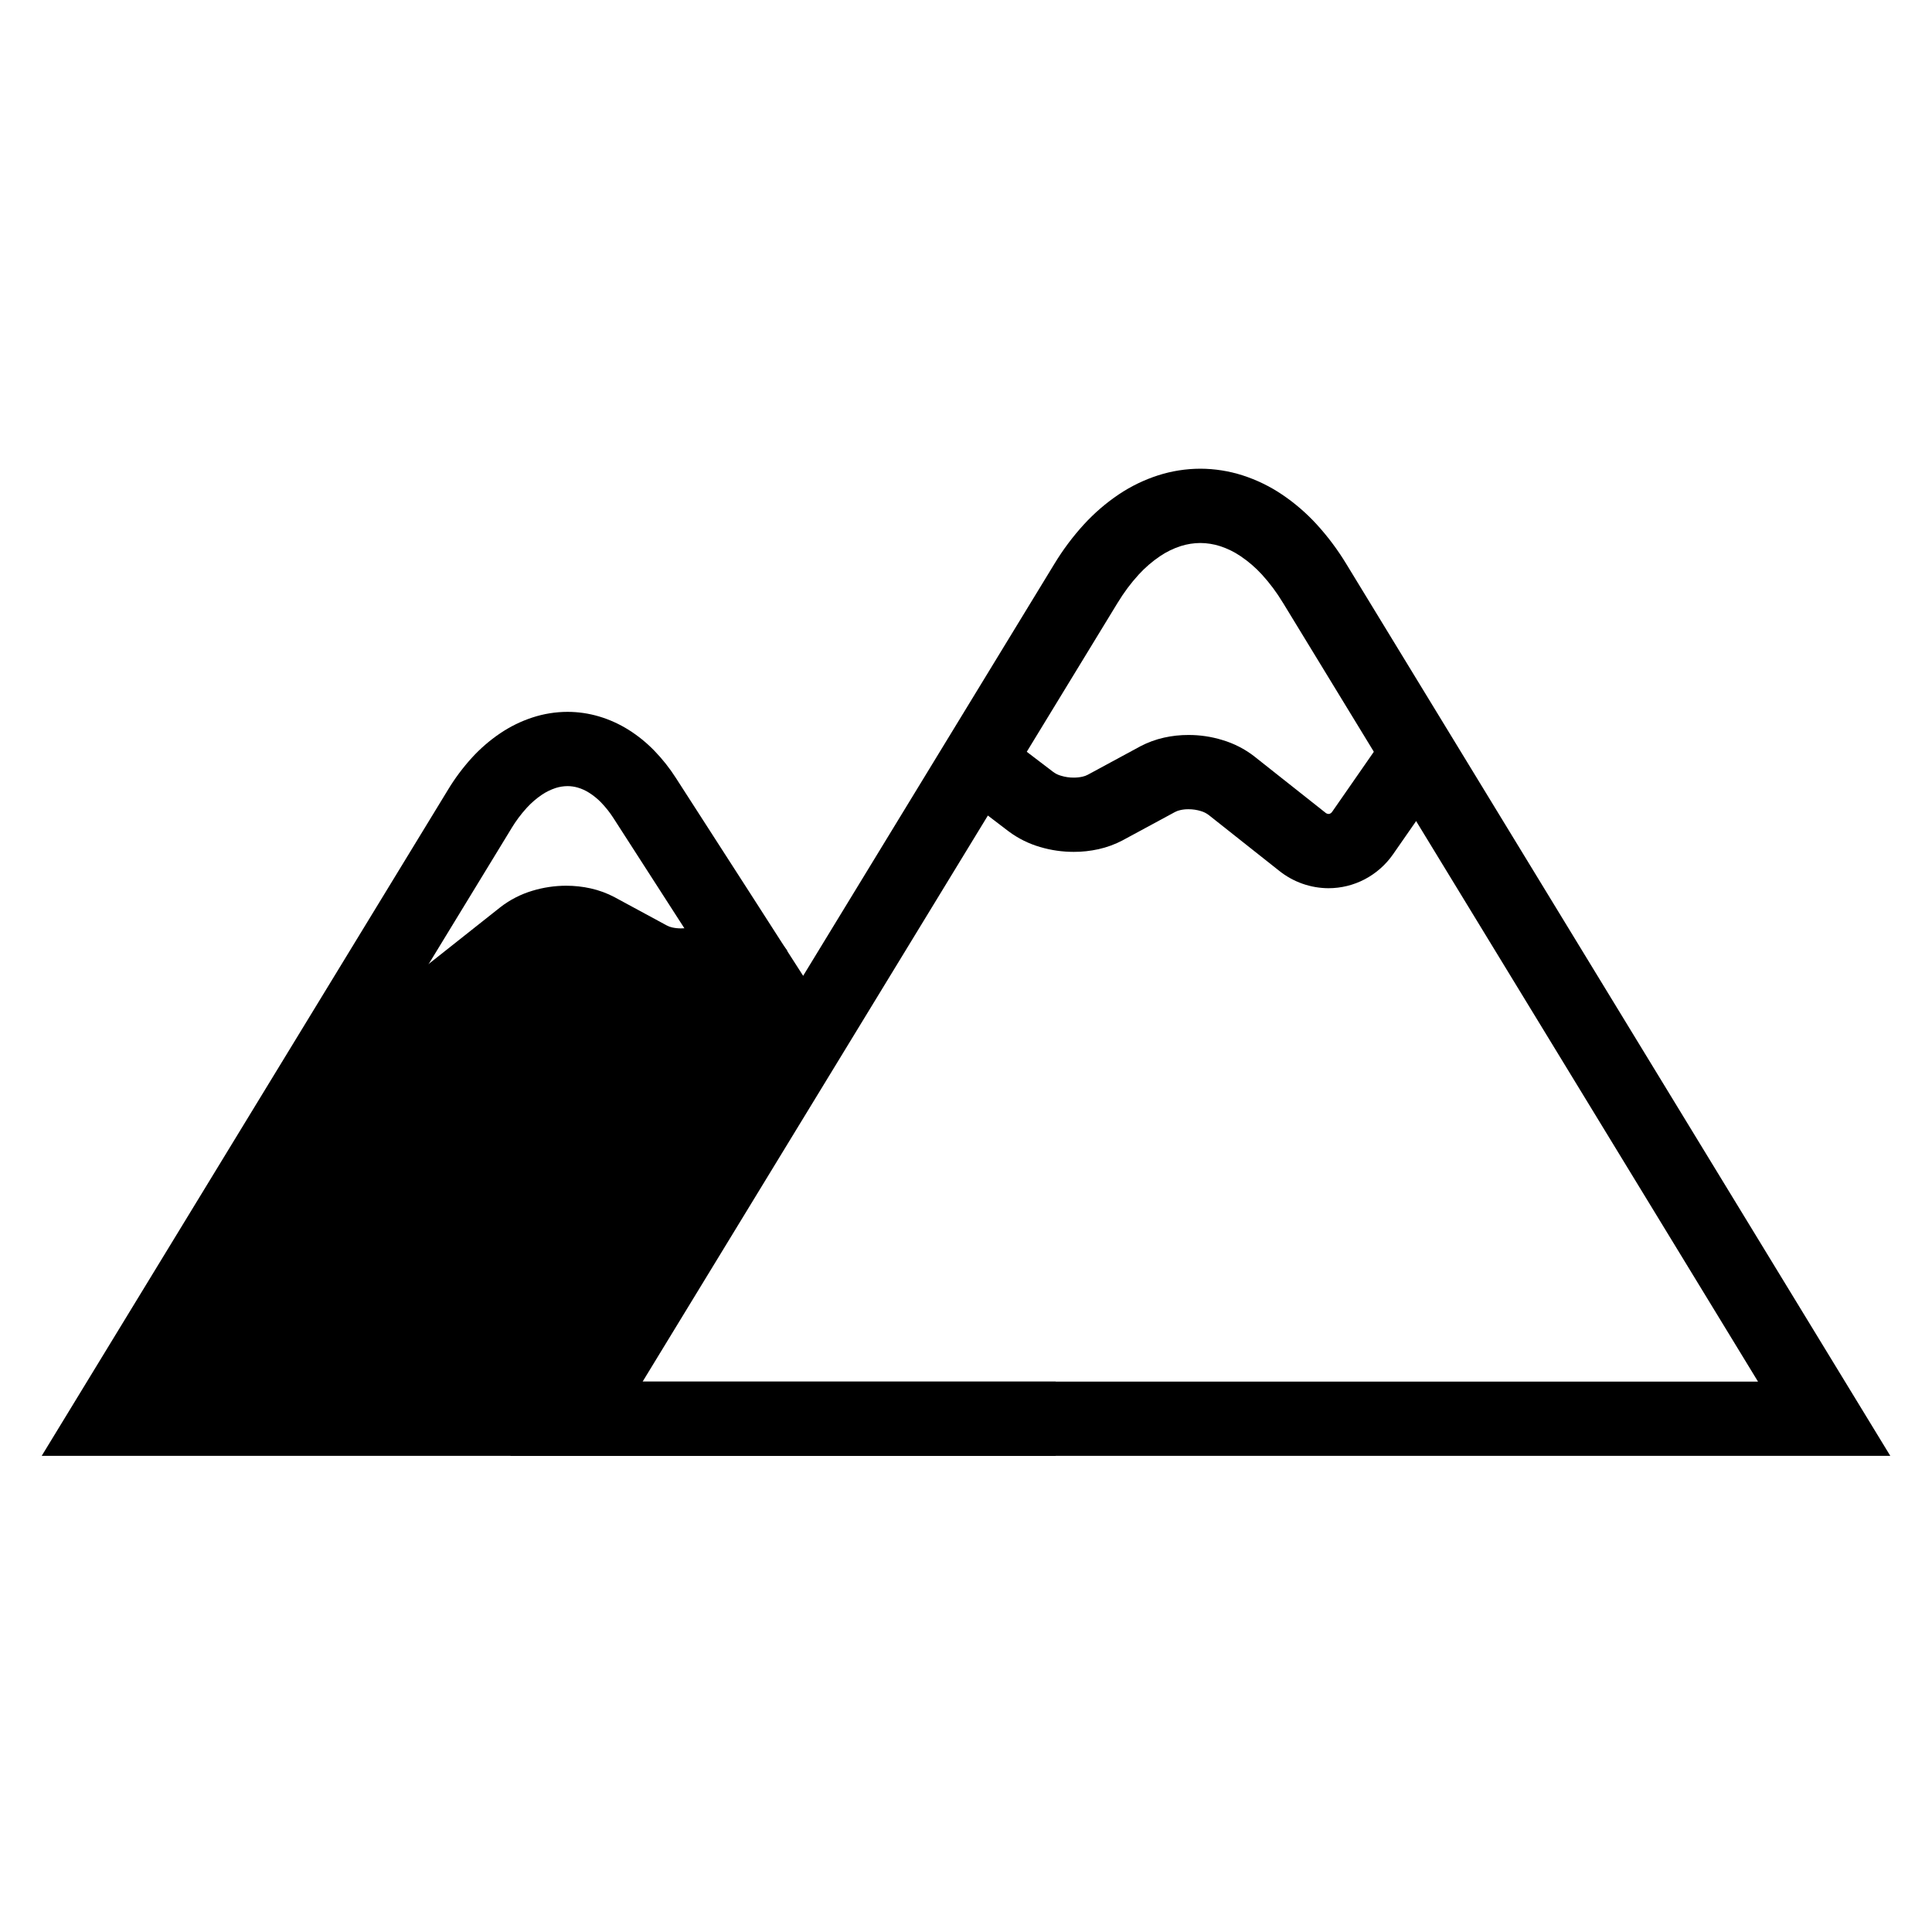
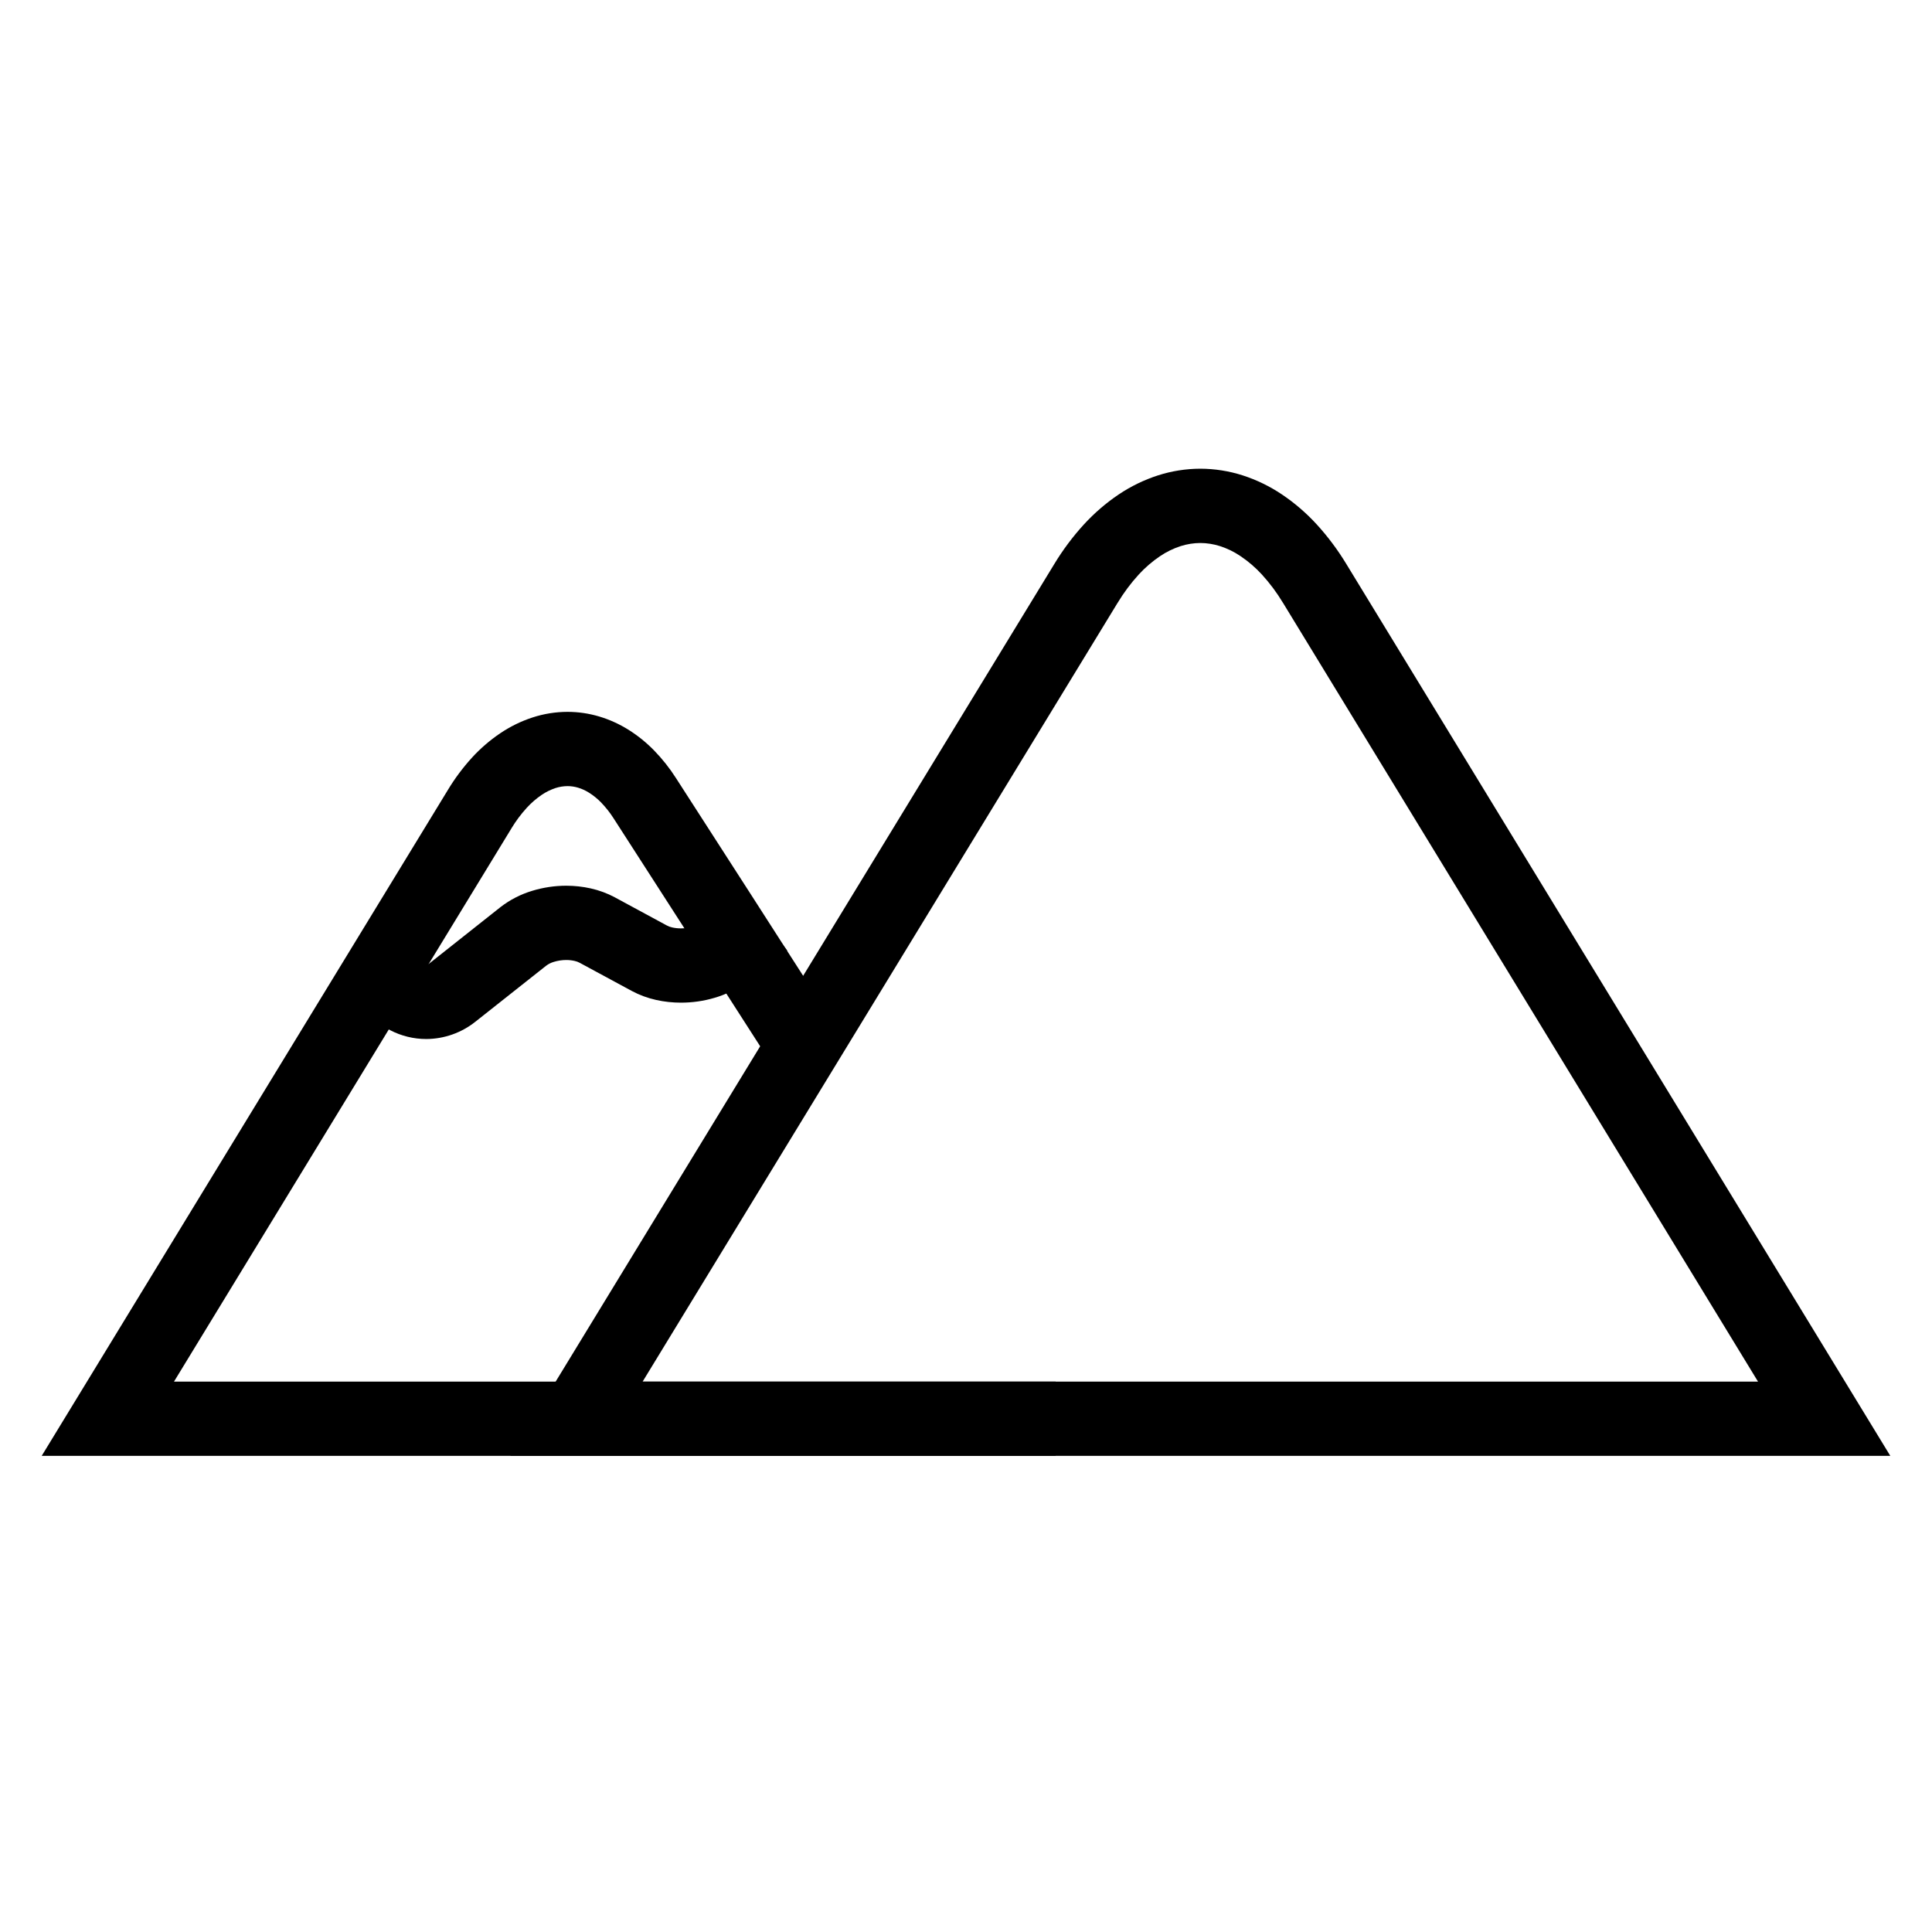
<svg xmlns="http://www.w3.org/2000/svg" fill="#000000" width="800px" height="800px" version="1.1" viewBox="144 144 512 512">
  <g>
-     <path d="m178.6 520.96h122.02l58.059-98.332-23.617-33.391-26.57 4.621-20.664 1.219-19.426 18.18-18.949-18.016z" />
    <path d="m644.95 529.82h-365.7l144.12-236.3c2.273-3.758 4.91-7.293 7.875-10.539 2.754-3 5.852-5.676 9.227-7.949 3.231-2.164 6.731-3.867 10.434-5.059 3.621-1.16 7.387-1.75 11.195-1.762 3.801 0.012 7.578 0.602 11.199 1.762 3.691 1.191 7.203 2.894 10.422 5.059 3.383 2.273 6.484 4.949 9.23 7.949 2.961 3.246 5.598 6.781 7.871 10.539zm-35.059-19.68h-295.59l125.88-206.39c0.012-0.008 0.02-0.027 0.031-0.039 1.605-2.656 3.465-5.156 5.559-7.449 1.695-1.848 3.602-3.492 5.68-4.891 1.691-1.141 3.531-2.035 5.461-2.656 1.684-0.531 3.422-0.805 5.184-0.816 1.754 0.012 3.504 0.285 5.176 0.816 1.941 0.621 3.781 1.516 5.461 2.656 2.086 1.398 3.996 3.043 5.688 4.891 2.086 2.293 3.957 4.793 5.551 7.449 0.012 0.012 0.02 0.031 0.031 0.039z" fill-rule="evenodd" />
    <path d="m413.93 510.14h9.84v19.68h-268.72l107.67-176.52c1.82-3.019 3.949-5.863 6.32-8.473 2.231-2.449 4.75-4.625 7.496-6.484 2.648-1.789 5.531-3.207 8.562-4.199 3-0.984 6.141-1.488 9.297-1.496 2.836 0 5.648 0.414 8.363 1.219 2.746 0.816 5.363 2.008 7.793 3.523 2.492 1.562 4.785 3.426 6.832 5.531 2.152 2.211 4.074 4.644 5.734 7.242 13.207 20.484 26.391 40.98 39.547 61.5l5.316 8.273-16.562 10.629-5.312-8.277c-13.156-20.516-26.344-41.012-39.539-61.488-0.953-1.496-2.066-2.883-3.297-4.164-0.961-0.984-2.027-1.848-3.195-2.578-0.906-0.57-1.891-1.023-2.922-1.328-0.887-0.266-1.812-0.395-2.738-0.402-1.09 0.008-2.164 0.176-3.195 0.512-1.289 0.434-2.519 1.031-3.641 1.789-1.457 0.996-2.805 2.156-3.996 3.465-1.516 1.664-2.863 3.465-4.027 5.391-0.008 0.012-0.02 0.031-0.02 0.043l-89.426 146.61z" />
-     <path d="m508.28 342.94 5.609-8.078 16.168 11.215-5.609 8.09-11.219 16.148c-1.945 2.824-4.547 5.125-7.586 6.719-2.961 1.547-6.246 2.352-9.594 2.352-4.734-0.02-9.328-1.641-13.027-4.594l-18.695-14.801c-0.621-0.473-1.32-0.824-2.066-1.043-1.074-0.332-2.195-0.5-3.316-0.492-0.738-0.008-1.469 0.07-2.188 0.238-0.48 0.098-0.941 0.266-1.375 0.5l-13.746 7.43c-0.02 0.012-0.039 0.031-0.059 0.039-2.039 1.082-4.223 1.879-6.477 2.383-2.156 0.473-4.348 0.719-6.555 0.707-3 0-5.992-0.422-8.863-1.277-3.023-0.867-5.856-2.273-8.375-4.152-0.031-0.02-0.059-0.051-0.098-0.07l-10.266-7.832-7.82-5.973 11.934-15.648 7.824 5.973 10.215 7.785c0.629 0.473 1.336 0.816 2.094 1.023 1.094 0.336 2.227 0.5 3.367 0.492 0.777 0 1.543-0.078 2.301-0.246 0.504-0.109 0.996-0.285 1.449-0.531l13.734-7.43c0.02-0.008 0.039-0.02 0.059-0.039 2.019-1.062 4.164-1.859 6.387-2.352 2.125-0.473 4.293-0.707 6.465-0.699 3.051-0.008 6.082 0.441 8.996 1.34 3.051 0.902 5.914 2.371 8.441 4.32 0.031 0.027 0.059 0.047 0.09 0.078l18.773 14.855c0.012 0.012 0.031 0.023 0.039 0.043 0.238 0.176 0.512 0.285 0.809 0.293 0.145-0.008 0.293-0.039 0.422-0.109 0.207-0.105 0.375-0.266 0.512-0.461 0.008-0.012 0.008-0.02 0.02-0.031z" />
    <path d="m332.89 386.27 7.82-5.977 11.938 15.648-7.824 5.961-3.019 2.312c-0.031 0.02-0.059 0.051-0.098 0.07-2.519 1.879-5.356 3.285-8.363 4.152-2.883 0.855-5.875 1.277-8.879 1.277-2.203 0-4.398-0.234-6.551-0.707-2.254-0.5-4.43-1.297-6.465-2.383-0.031-0.008-0.051-0.027-0.07-0.039l-13.738-7.426c-0.43-0.238-0.895-0.406-1.375-0.504-0.719-0.168-1.457-0.246-2.184-0.246-1.133 0-2.246 0.168-3.328 0.504-0.738 0.215-1.438 0.57-2.055 1.043l-18.699 14.797c-3.699 2.953-8.293 4.578-13.035 4.598-3.336 0-6.633-0.809-9.594-2.352-3.031-1.598-5.641-3.898-7.578-6.723l-0.59-0.848-5.621-8.078 16.168-11.227 5.621 8.078 0.59 0.867 0.027 0.027c0.129 0.199 0.305 0.355 0.512 0.465 0.129 0.066 0.266 0.098 0.414 0.105 0.297-0.008 0.582-0.117 0.809-0.293 0.02-0.02 0.027-0.031 0.047-0.039l18.766-14.859c0.031-0.027 0.07-0.051 0.098-0.078 2.519-1.949 5.383-3.414 8.434-4.328 2.922-0.887 5.953-1.34 8.996-1.34 2.172 0 4.348 0.234 6.465 0.707 2.223 0.492 4.379 1.289 6.383 2.352 0.02 0.012 0.043 0.031 0.062 0.039l13.734 7.43c0.465 0.246 0.945 0.426 1.445 0.531 0.758 0.168 1.535 0.246 2.305 0.246 1.141 0 2.273-0.156 3.363-0.492 0.758-0.207 1.469-0.551 2.106-1.023z" />
  </g>
</svg>